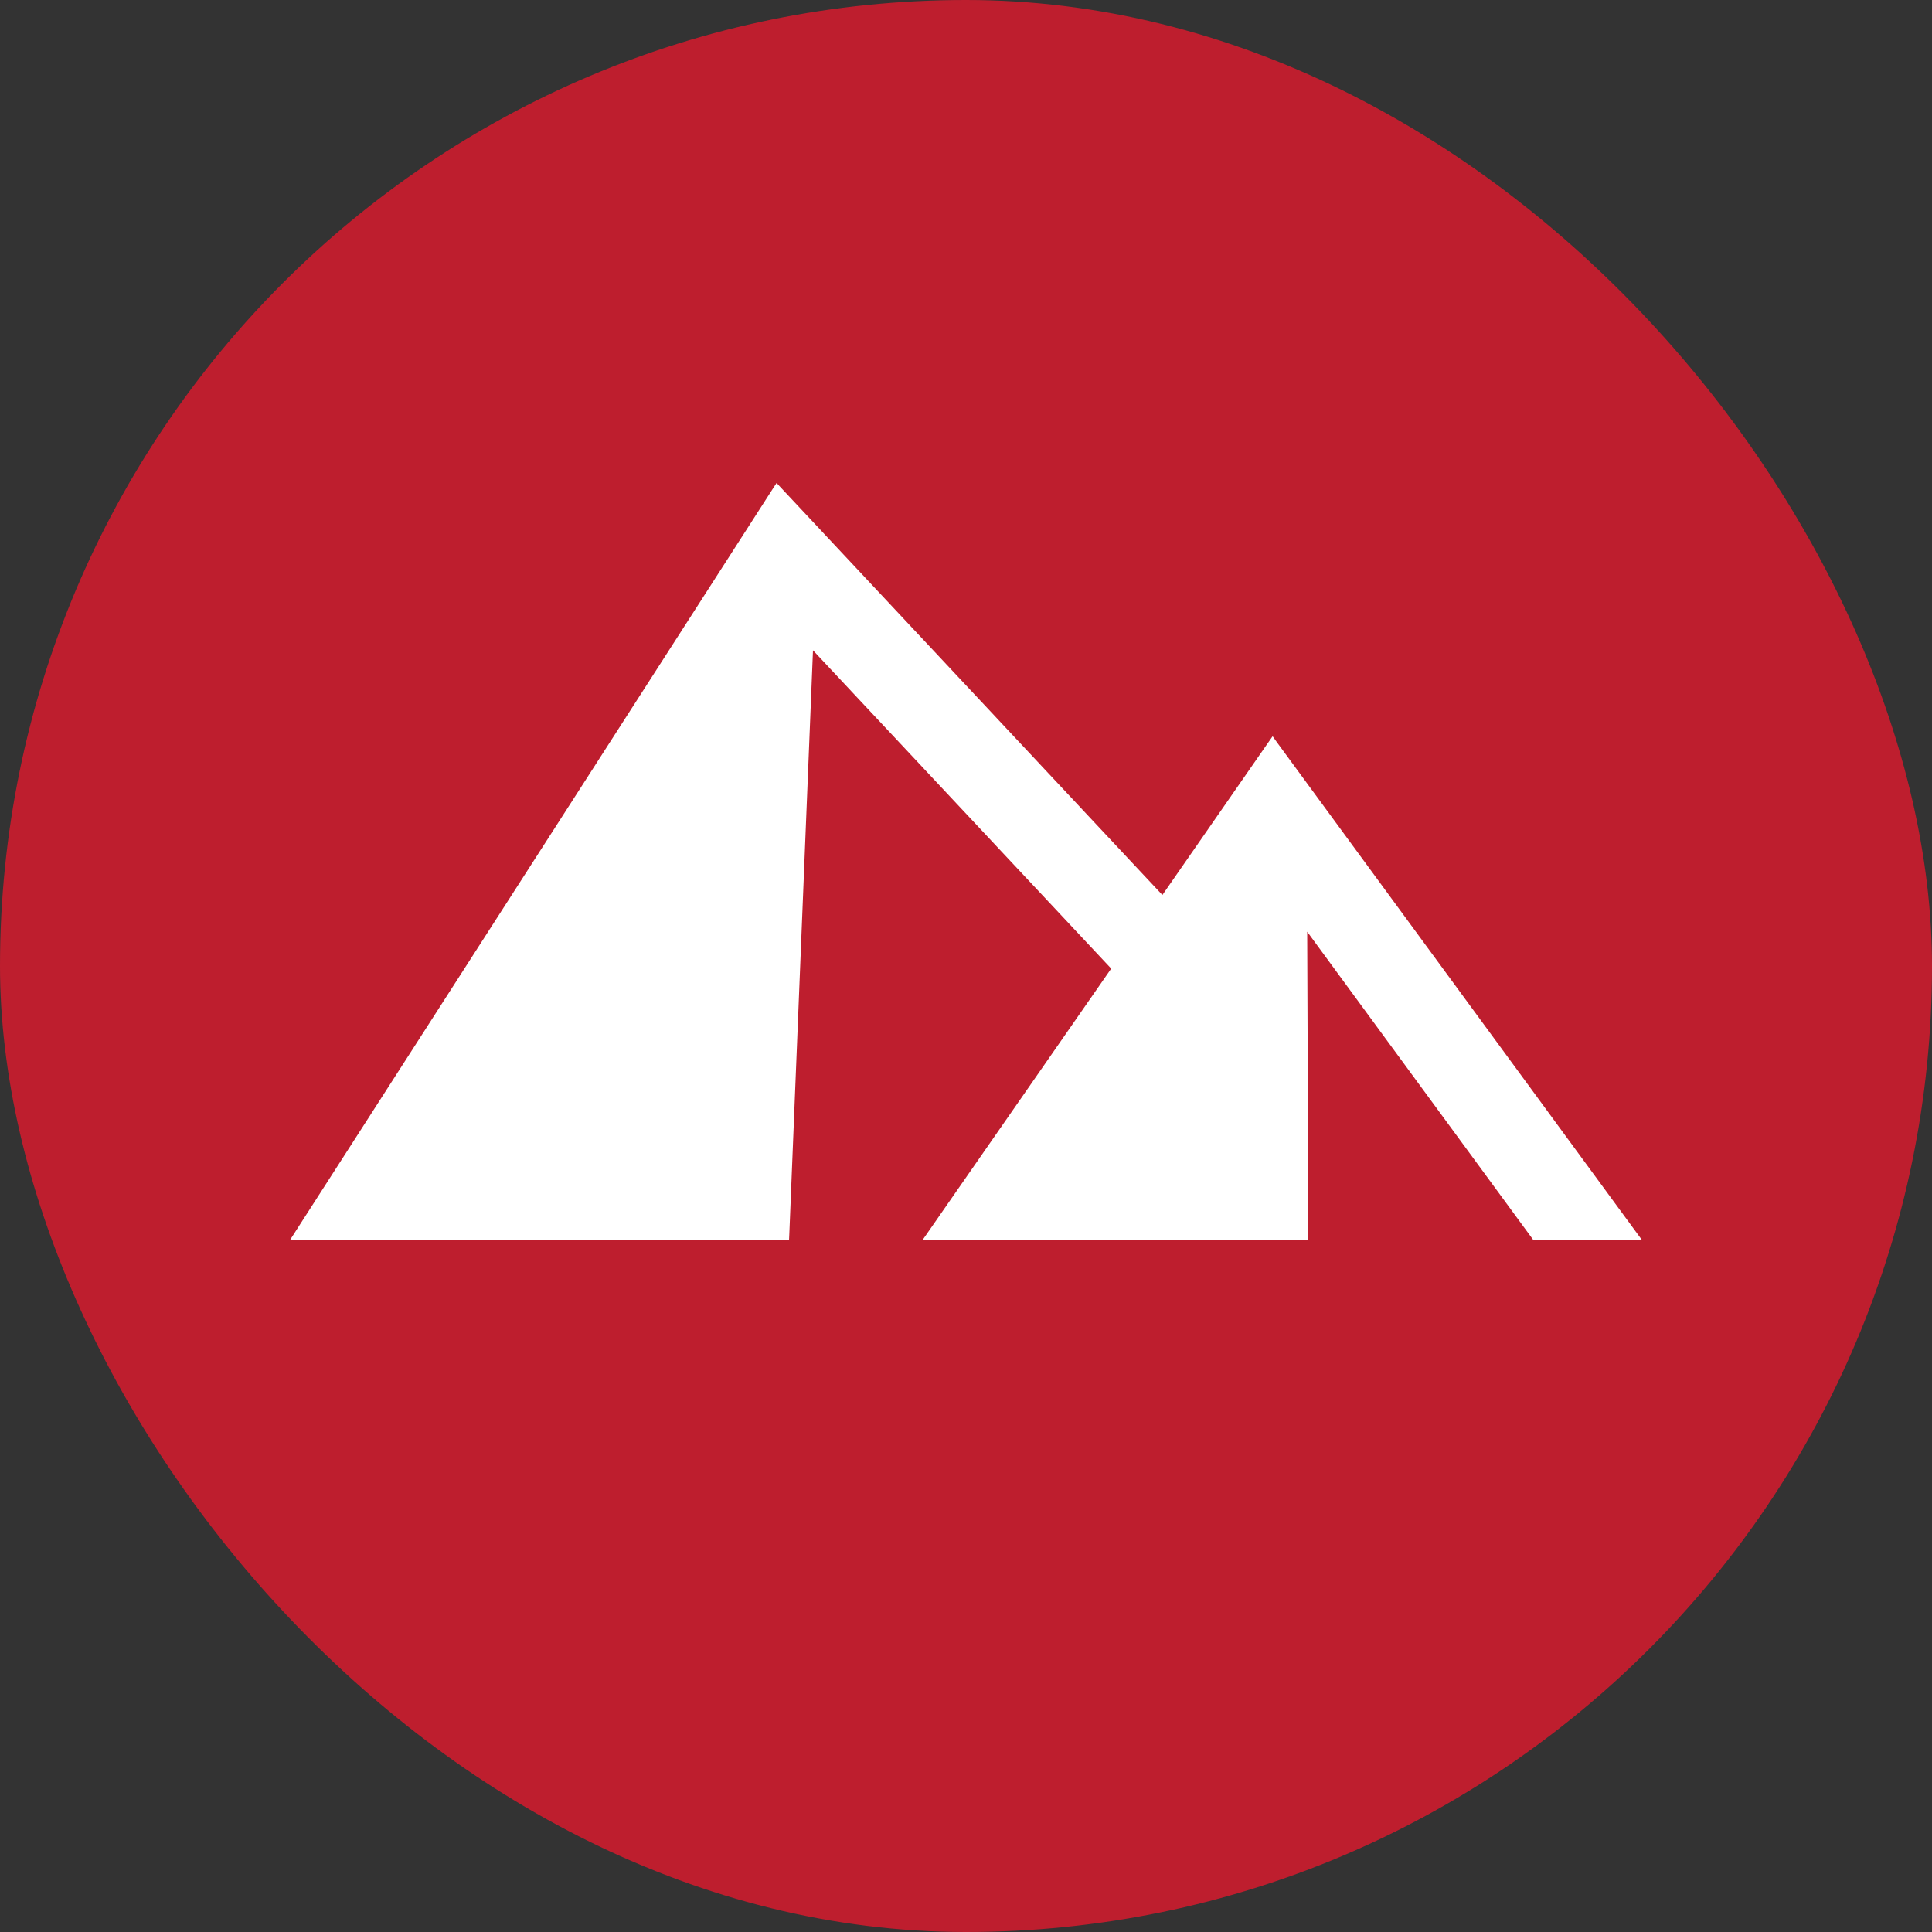
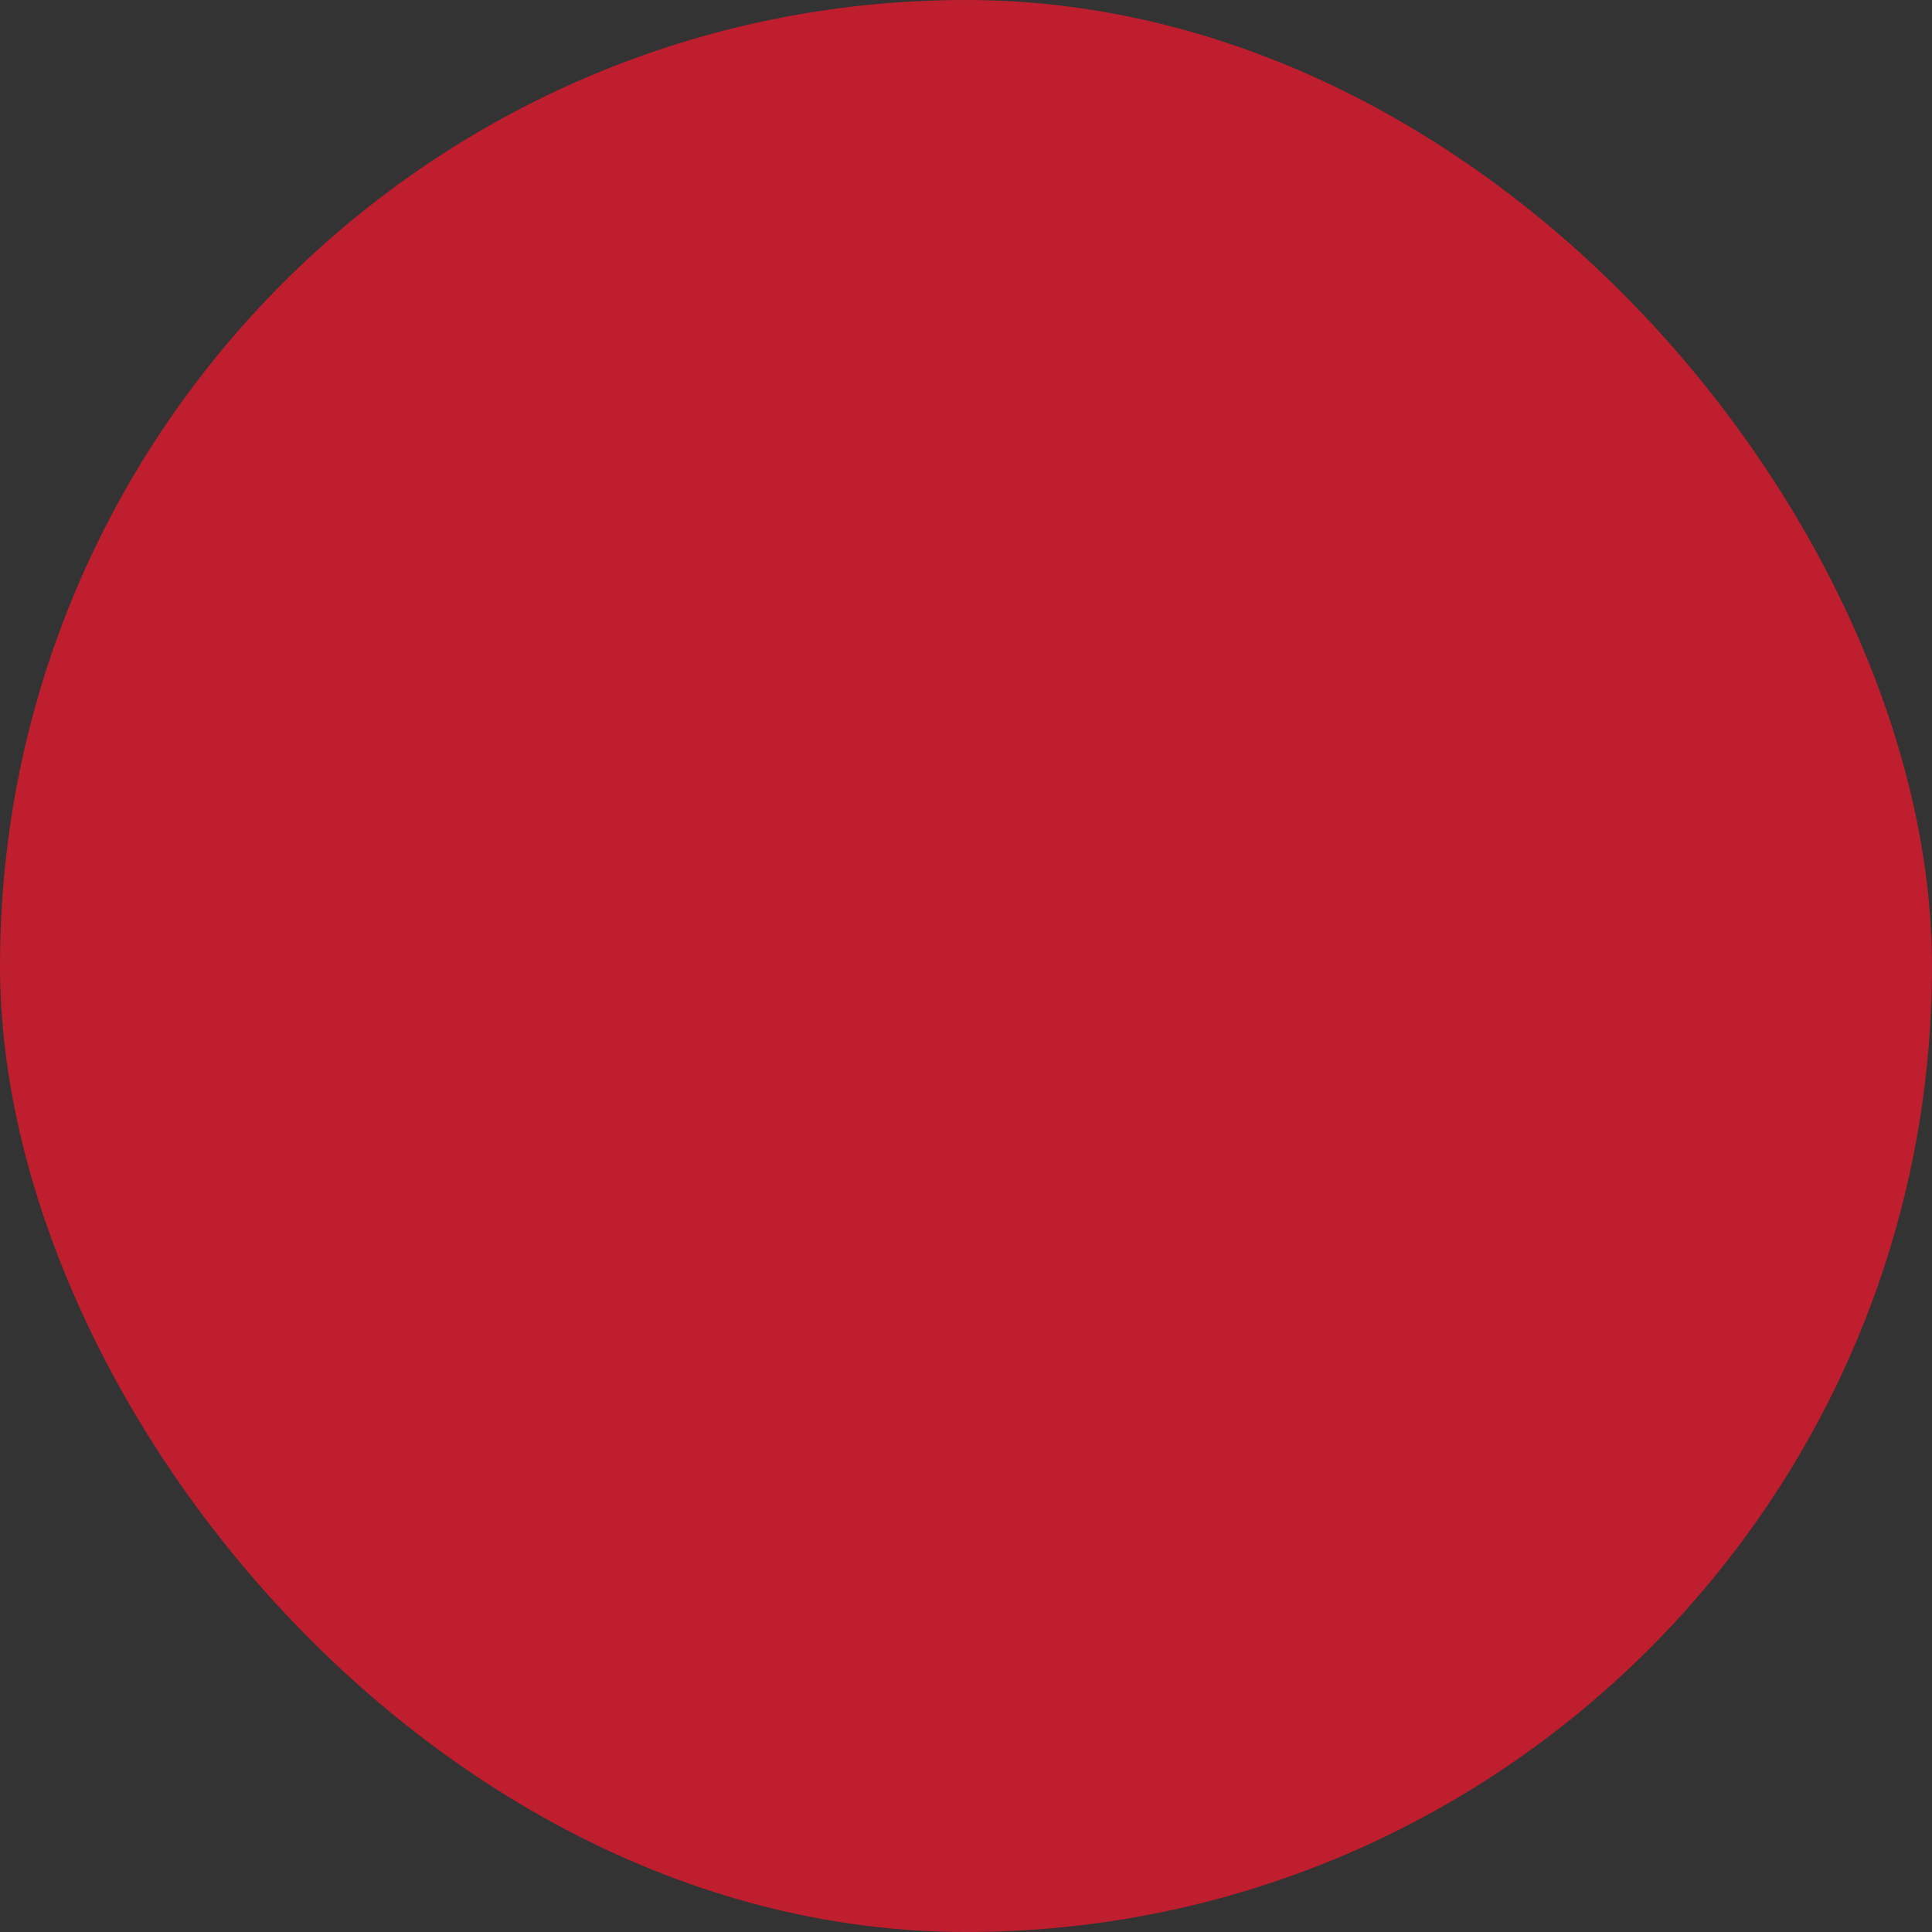
<svg xmlns="http://www.w3.org/2000/svg" width="20" height="20" viewBox="0 0 20 20" fill="none">
  <rect x="0" y="0" width="20" height="20" fill="#333333" stroke="none" />
  <rect width="20" height="20" rx="10" fill="#BE1E2E" />
-   <path d="M8.103 12.84H8.168L8.171 12.774L8.416 6.732L11.503 10.027L9.623 12.732L9.548 12.84H9.678H13.476H13.544L13.544 12.771L13.532 9.645L15.855 12.812L15.875 12.84H15.909H16.866H17L16.92 12.731L13.229 7.698L13.174 7.622L13.12 7.699L12.033 9.265L8.098 5.063L8.039 5L7.992 5.072L3.068 12.734L3 12.84H3.125H8.103Z" fill="white" />
</svg>